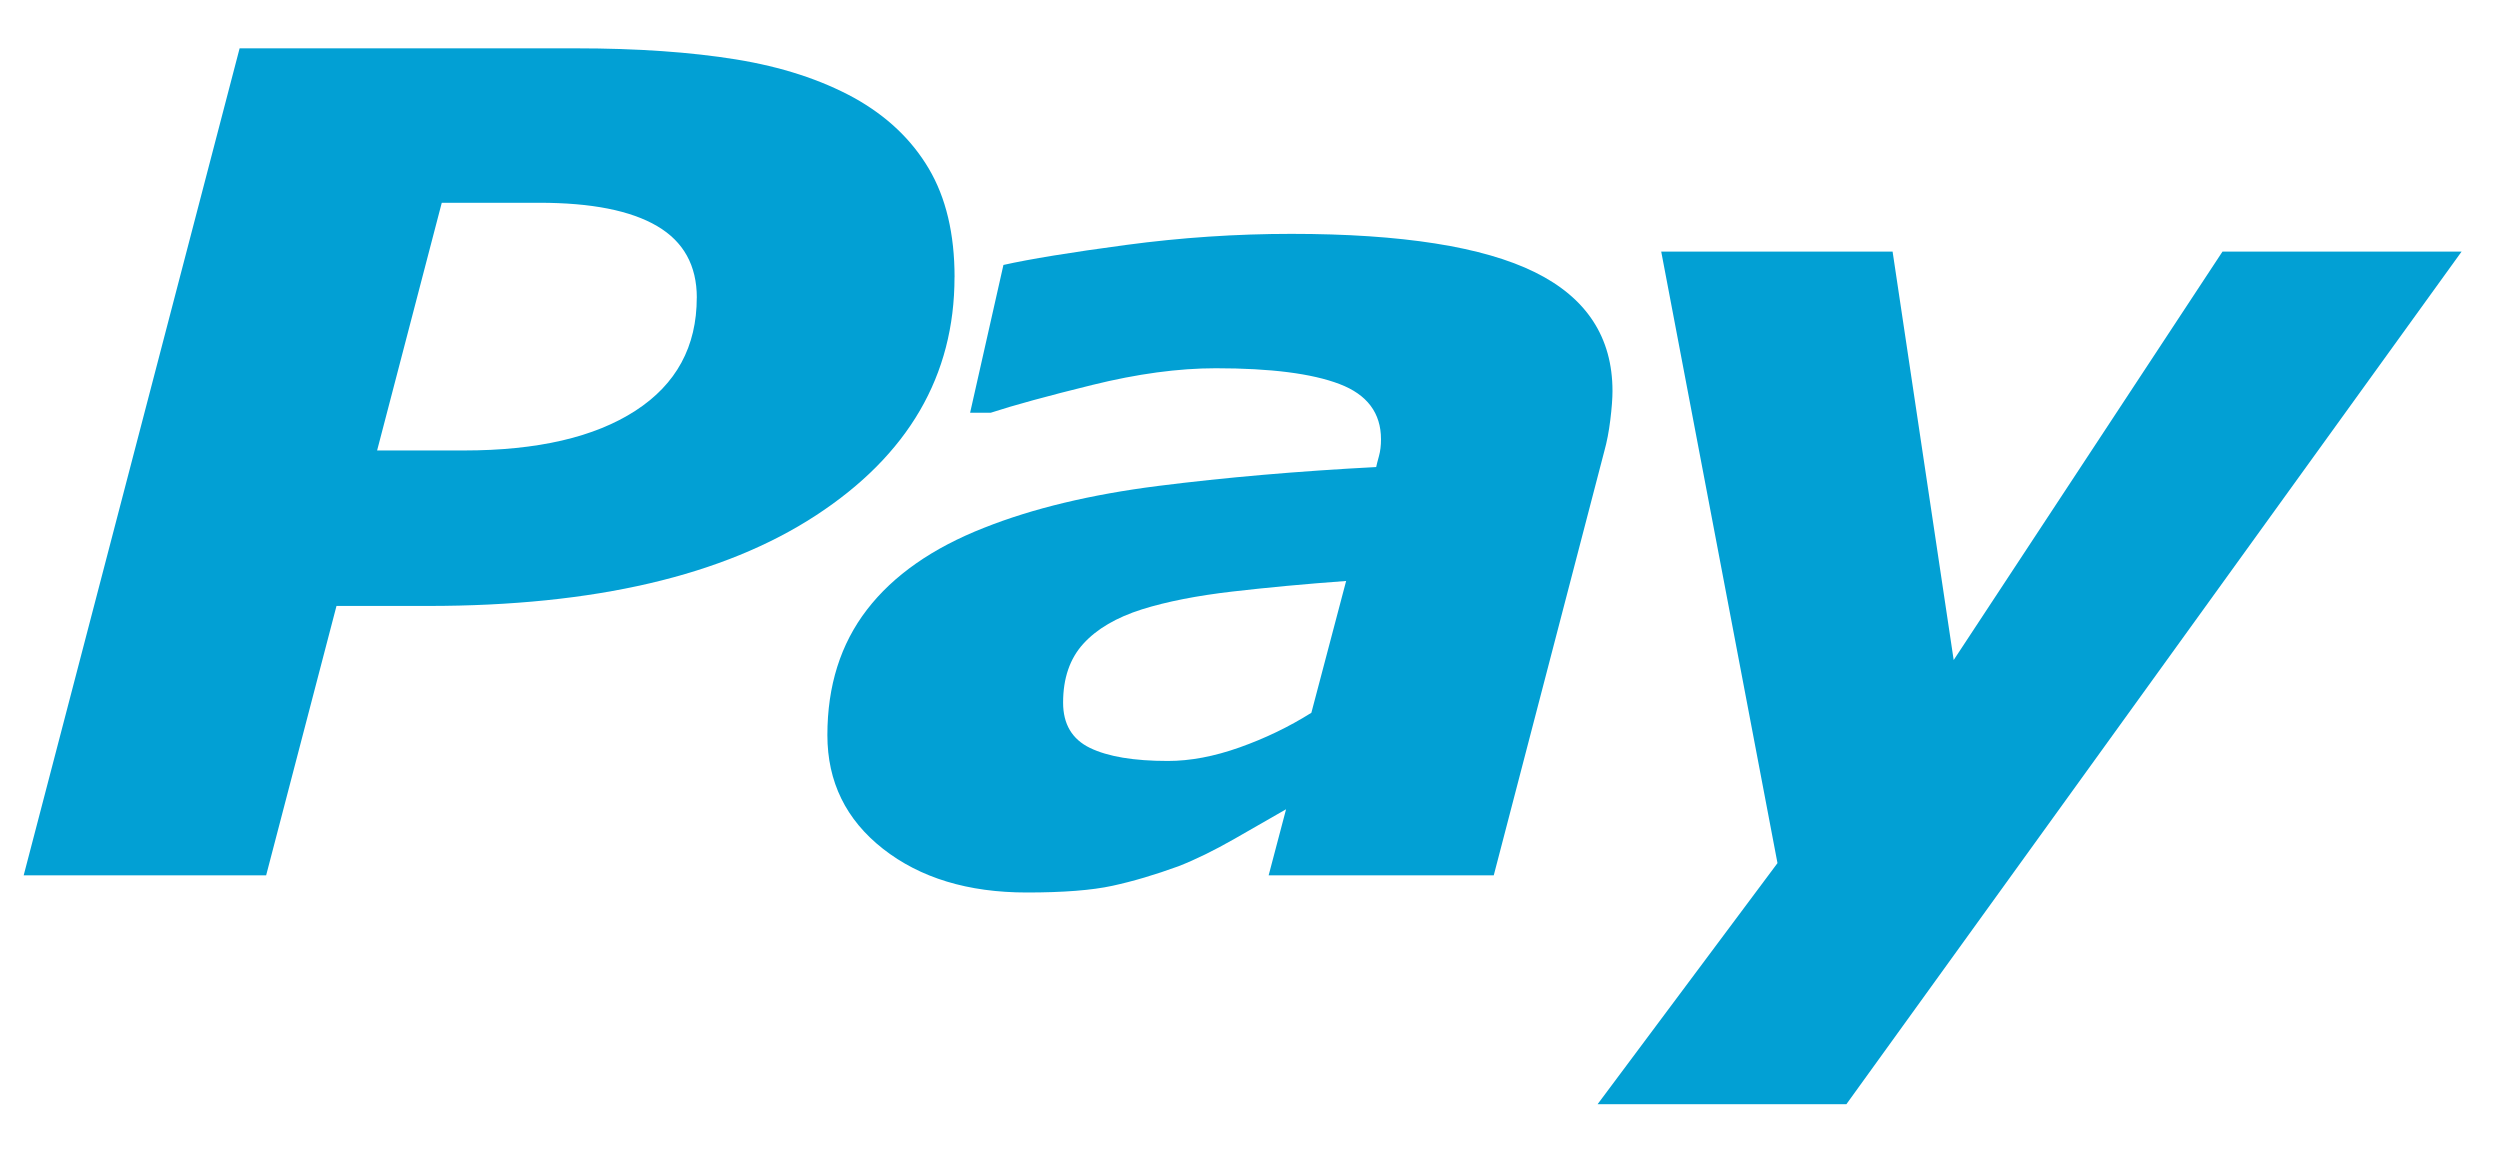
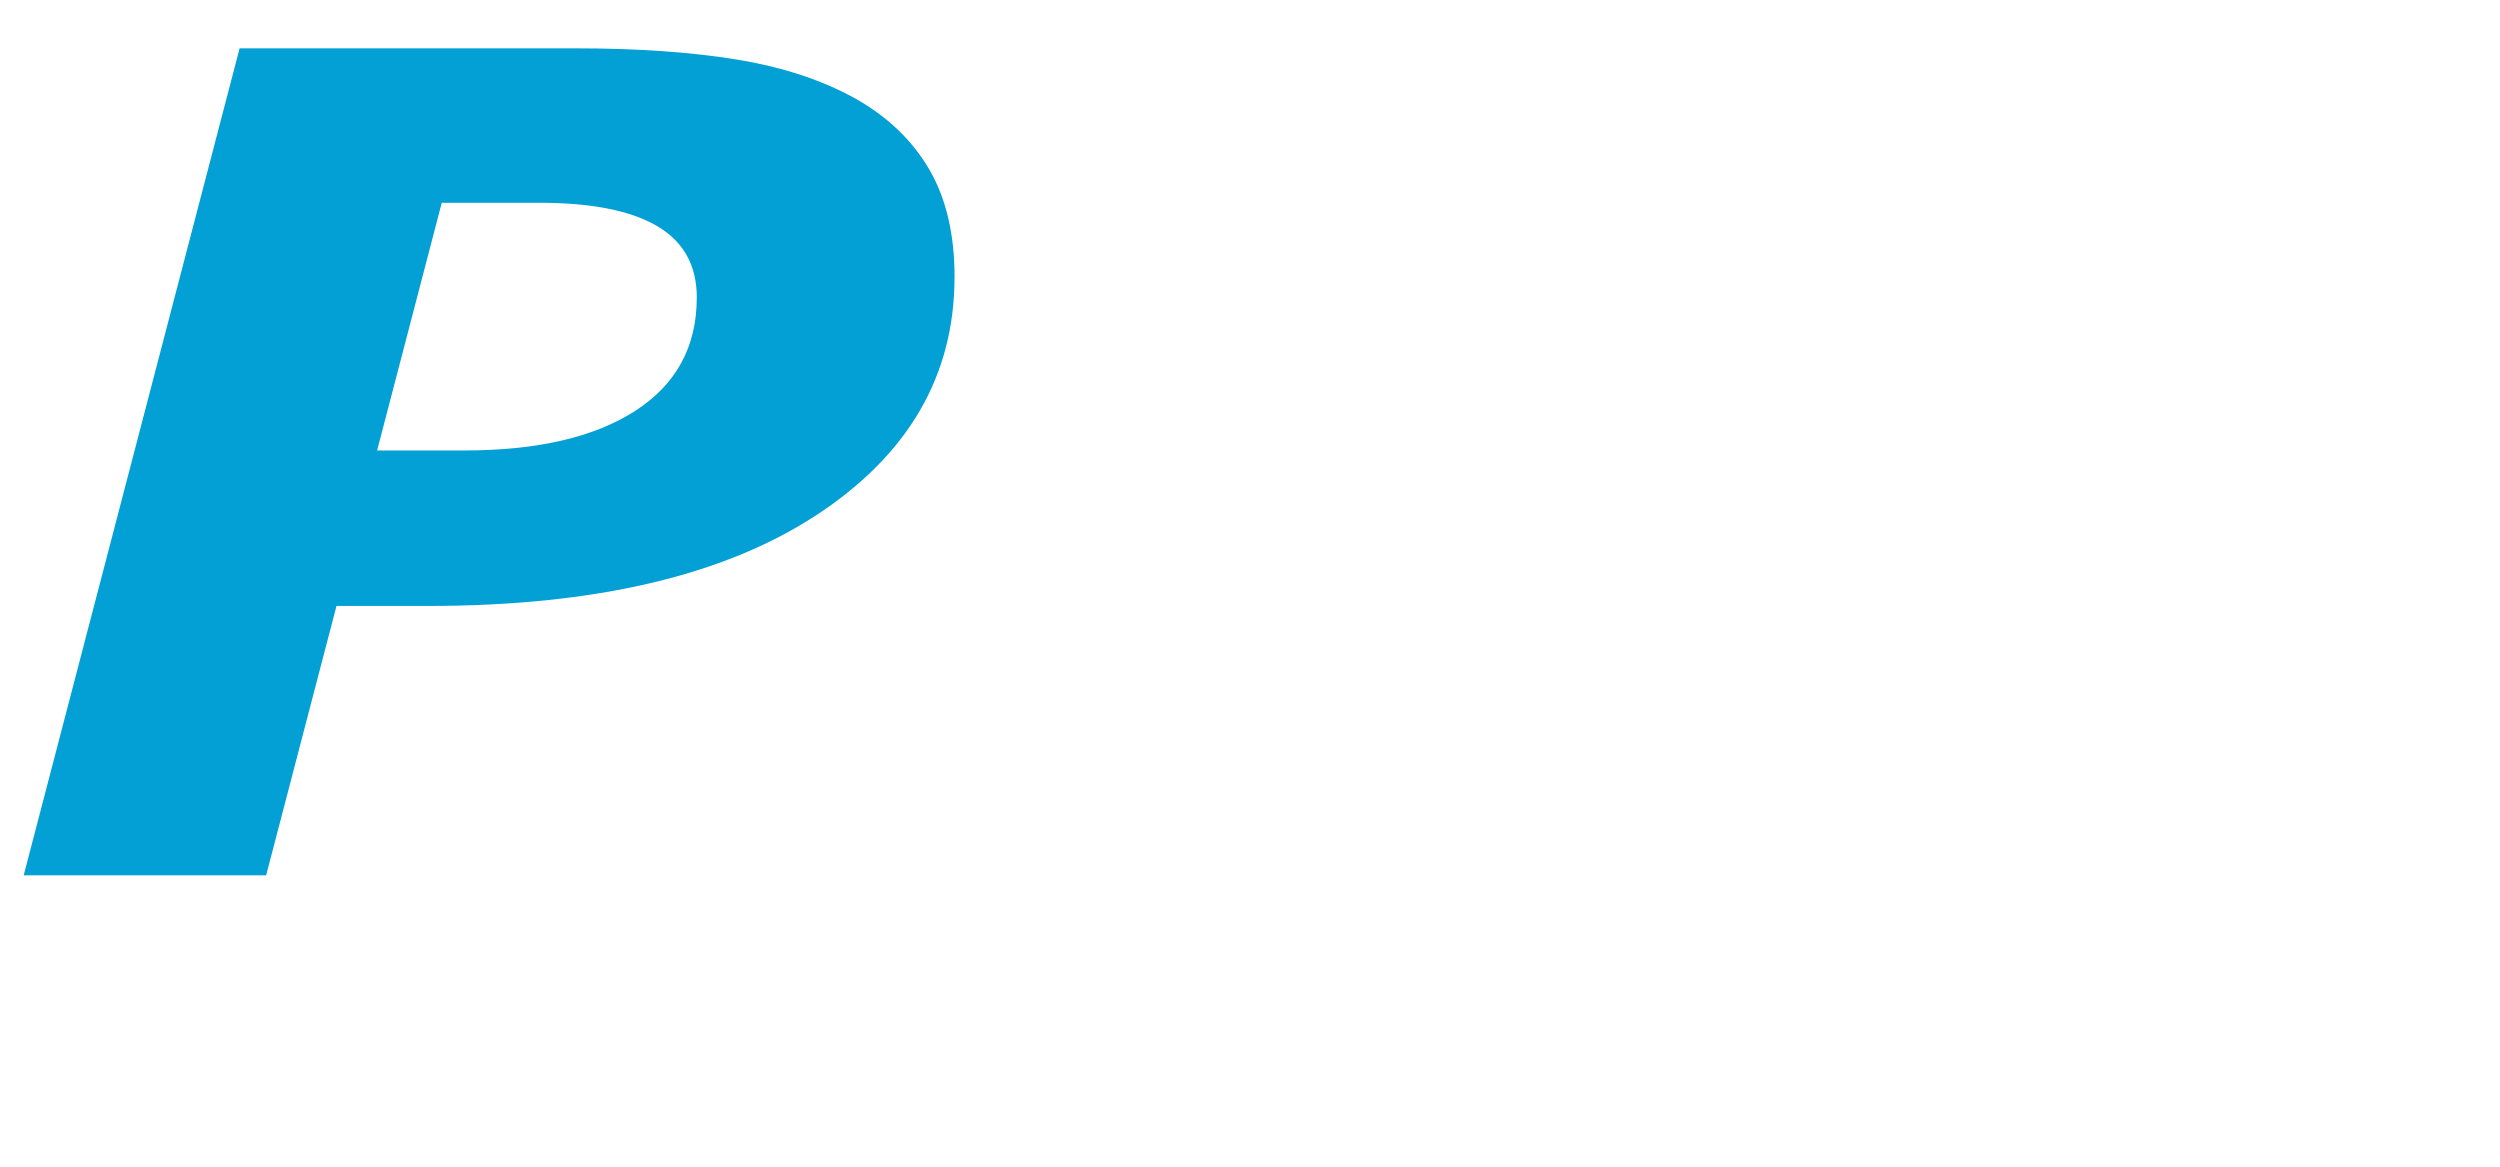
<svg xmlns="http://www.w3.org/2000/svg" id="Page_1" data-name="Page 1" viewBox="0 0 482.55 225.19">
  <defs>
    <style>
      .cls-1 {
        fill: #02a0d4;
        stroke-width: 0px;
      }
    </style>
  </defs>
  <g id="Layer_1-2" data-name="Layer 1">
    <g>
      <path class="cls-1" d="m184.24,53.5c0,19.01-8.92,34.34-26.76,45.99-17.84,11.65-42.77,17.47-74.81,17.47h-17.72l-13.58,52H4.57L46.25,9.33h64.93c11.81,0,22.11.72,30.89,2.14,8.78,1.43,16.36,3.9,22.76,7.4,6.31,3.5,11.12,8.06,14.44,13.67,3.32,5.61,4.98,12.6,4.98,20.96Zm-49.74,3.97c0-6.22-2.55-10.83-7.66-13.83-5.1-3-12.68-4.5-22.73-4.5h-18.84l-12.48,47.81h16.76c14.17,0,25.2-2.55,33.1-7.67,7.89-5.11,11.84-12.38,11.84-21.82Z" />
-       <path class="cls-1" d="m248.21,156.22c-2.75,1.58-6.07,3.49-9.96,5.71s-7.49,3.99-10.8,5.28c-4.53,1.65-8.78,2.91-12.75,3.77-3.97.86-9.47,1.29-16.51,1.29-11.33,0-20.58-2.81-27.75-8.43-7.16-5.62-10.74-12.94-10.74-21.95,0-9.52,2.54-17.58,7.64-24.21,5.09-6.62,12.64-11.9,22.66-15.83,9.37-3.72,20.54-6.4,33.51-8.05,12.97-1.64,27.01-2.86,42.12-3.65.09-.43.26-1.12.53-2.09.27-.96.4-2.06.4-3.27,0-5.07-2.67-8.63-8-10.66-5.34-2.04-13.3-3.05-23.89-3.05-7.2,0-15.14,1.07-23.83,3.22-8.69,2.14-15.22,3.93-19.59,5.36h-4l6.43-28.52c5.09-1.14,12.98-2.43,23.66-3.86,10.68-1.43,21.31-2.14,31.91-2.14,21.35,0,37.02,2.47,47.01,7.4,9.99,4.93,14.98,12.58,14.98,22.94,0,1.43-.14,3.29-.42,5.57-.28,2.29-.67,4.29-1.15,6l-21.35,81.91h-43.45l3.36-12.74Zm11.62-44.08c-7.81.57-15.12,1.25-21.95,2.04-6.83.79-12.64,1.93-17.44,3.43-4.96,1.57-8.74,3.79-11.34,6.65-2.6,2.86-3.9,6.65-3.9,11.36,0,4.15,1.73,7.06,5.18,8.74,3.46,1.68,8.48,2.52,15.06,2.52,4.31,0,8.92-.87,13.84-2.62,4.92-1.75,9.53-3.97,13.84-6.68l6.71-25.44Z" />
-       <path class="cls-1" d="m356.4,213.13h-48.03l34.72-46.53-22.44-118.03h44.66l11.79,78.83,51.88-78.83h46.15l-118.74,164.56Z" />
    </g>
  </g>
</svg>